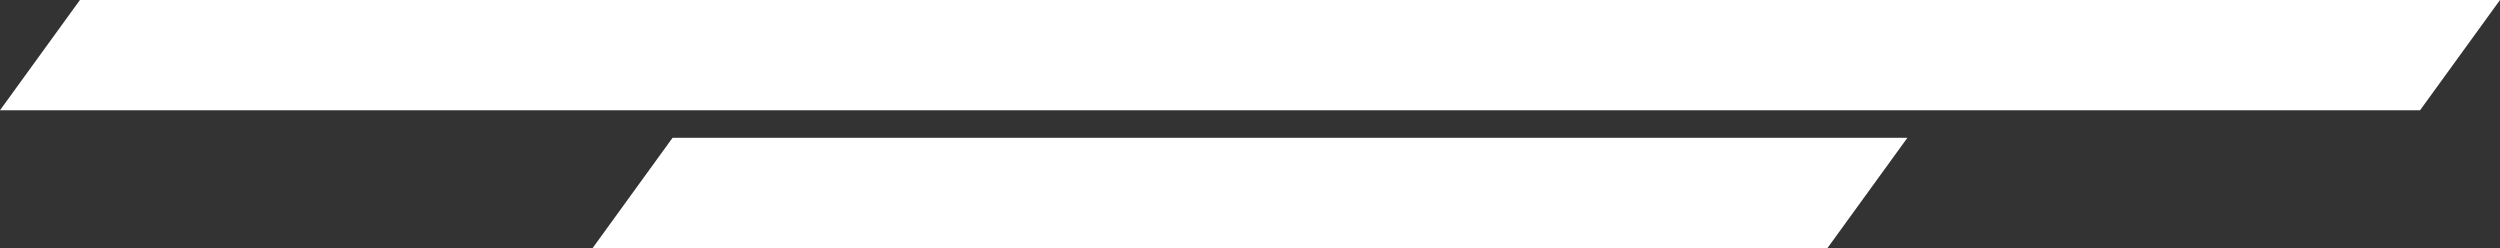
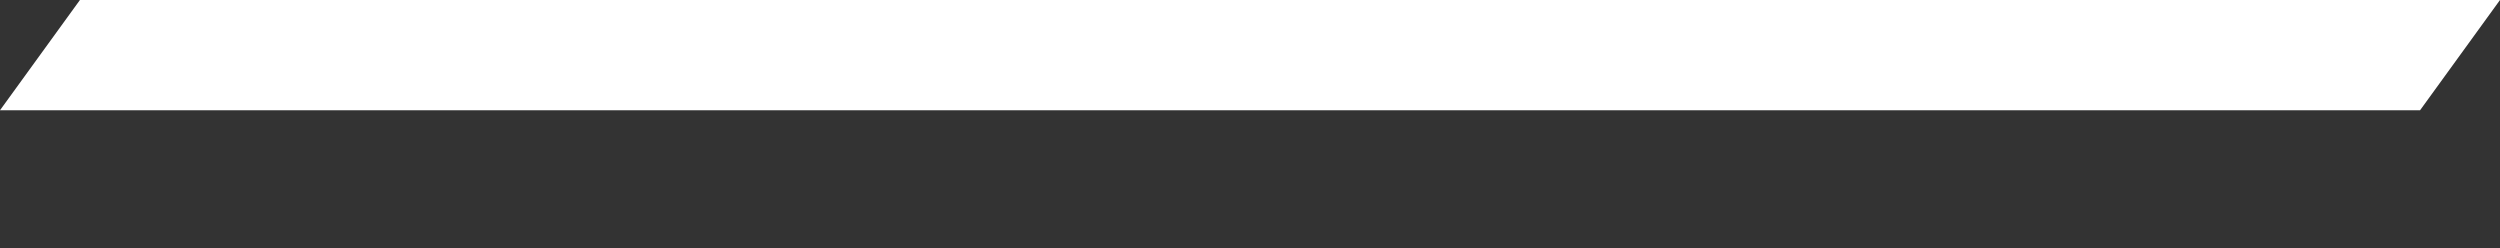
<svg xmlns="http://www.w3.org/2000/svg" width="907" height="90" viewBox="0 0 907 90" fill="none">
  <rect x="0" y="0" width="907" height="90" fill="#333333" stroke="none" />
  <path d="M29 0H907L878 40H0L29 0Z" fill="white" />
-   <path d="M244 50H692L663 90H215L244 50Z" fill="white" />
</svg>